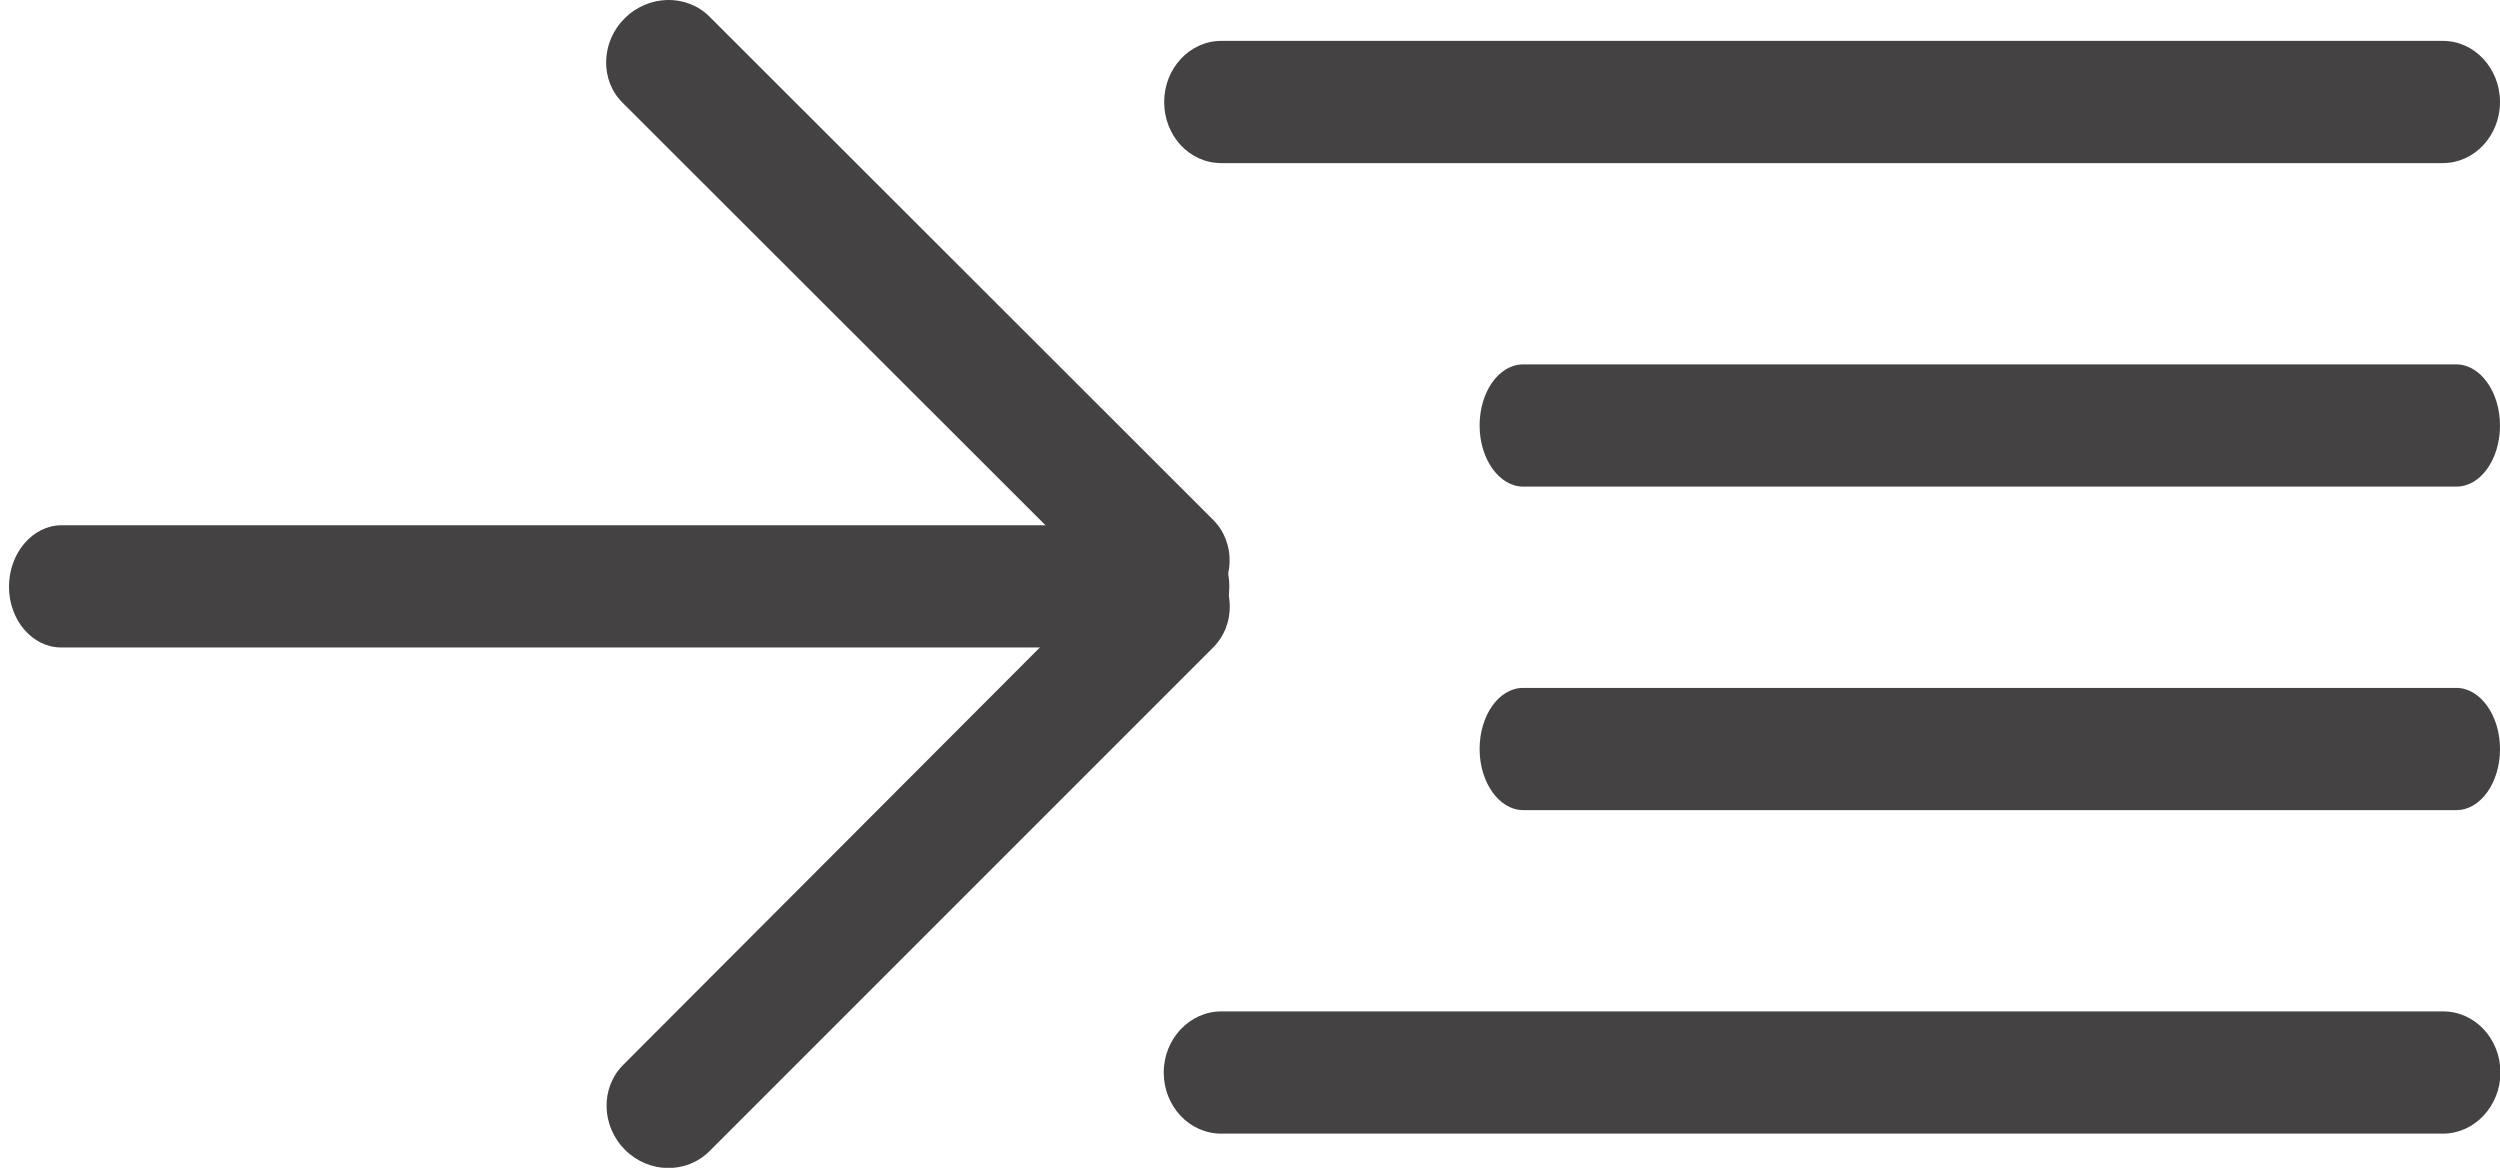
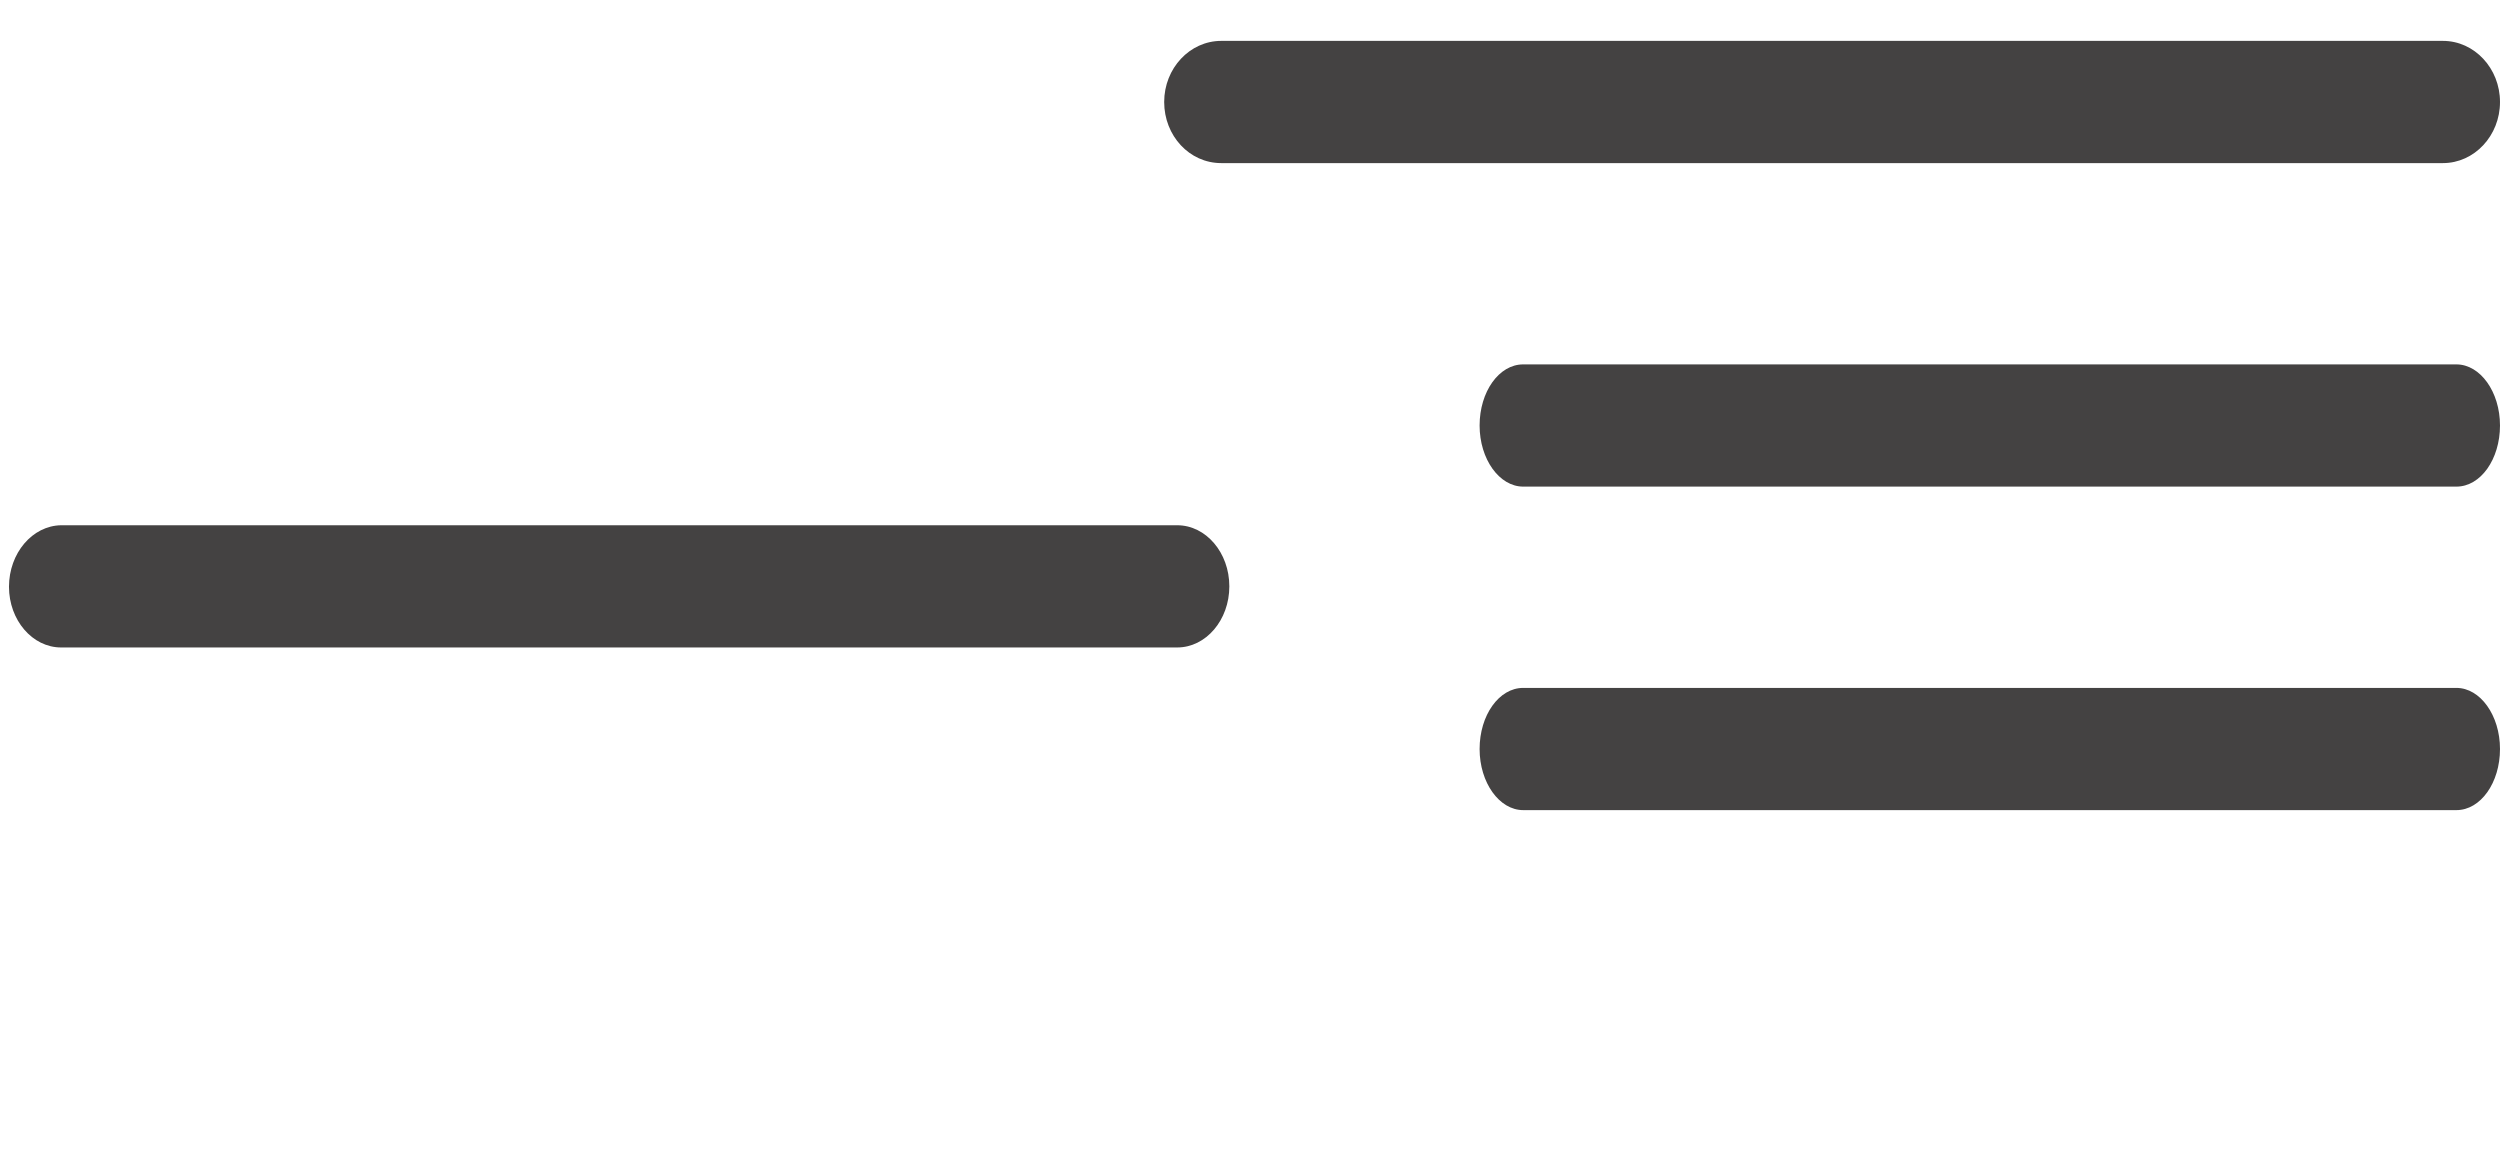
<svg xmlns="http://www.w3.org/2000/svg" version="1.1" id="Capa_1" x="0px" y="0px" viewBox="0 0 556.4 259.9" style="enable-background:new 0 0 556.4 259.9;" xml:space="preserve">
  <style type="text/css">
	.st0{fill:#444242;}
</style>
  <title>guardar blanco</title>
  <g id="Capa_2_1_">
    <g id="Capa_1-2">
      <path class="st0" d="M339,108.3h207.7c5.4,0,9.7-6.1,9.7-13.6s-4.4-13.6-9.7-13.6H339c-5.4,0-9.7,6.1-9.7,13.6    S333.7,108.3,339,108.3z" />
      <path class="st0" d="M339,180.3h207.7c5.4,0,9.7-6.1,9.7-13.6s-4.4-13.6-9.7-13.6H339c-5.4,0-9.7,6.1-9.7,13.6    S333.7,180.3,339,180.3z" />
      <path class="st0" d="M271.8,36.3h271.9c7,0,12.7-6.1,12.7-13.6s-5.7-13.6-12.7-13.6H271.8c-7,0-12.7,6.1-12.7,13.6    S264.7,36.3,271.8,36.3L271.8,36.3z" />
-       <path class="st0" d="M271.8,252.3h271.9c7,0,12.8-6.1,12.8-13.6s-5.7-13.6-12.7-13.6l0,0h-272c-7,0-12.8,6.1-12.8,13.6    S264.7,252.3,271.8,252.3C271.7,252.3,271.7,252.3,271.8,252.3z" />
      <path class="st0" d="M13.6,144.1H262c6.4,0,11.6-6.1,11.6-13.6c0-7.5-5.2-13.6-11.6-13.6H13.6C7.2,117,2,123.1,2,130.6    C2,138,7.2,144.1,13.6,144.1z" />
-       <path class="st0" d="M157.9,256.2L270,144.1c5.1-5.1,4.9-13.6-0.4-18.9s-13.8-5.5-18.9-0.4L138.7,237c-5.1,5.1-4.9,13.6,0.4,18.9    S152.8,261.3,157.9,256.2L157.9,256.2z" />
-       <path class="st0" d="M250.8,135c5.1,5.1,13.6,4.9,18.8-0.4s5.5-13.8,0.4-18.9L157.9,3.7c-5.1-5.1-13.6-4.9-18.9,0.4    s-5.5,13.8-0.4,18.8L250.8,135z" />
    </g>
  </g>
</svg>